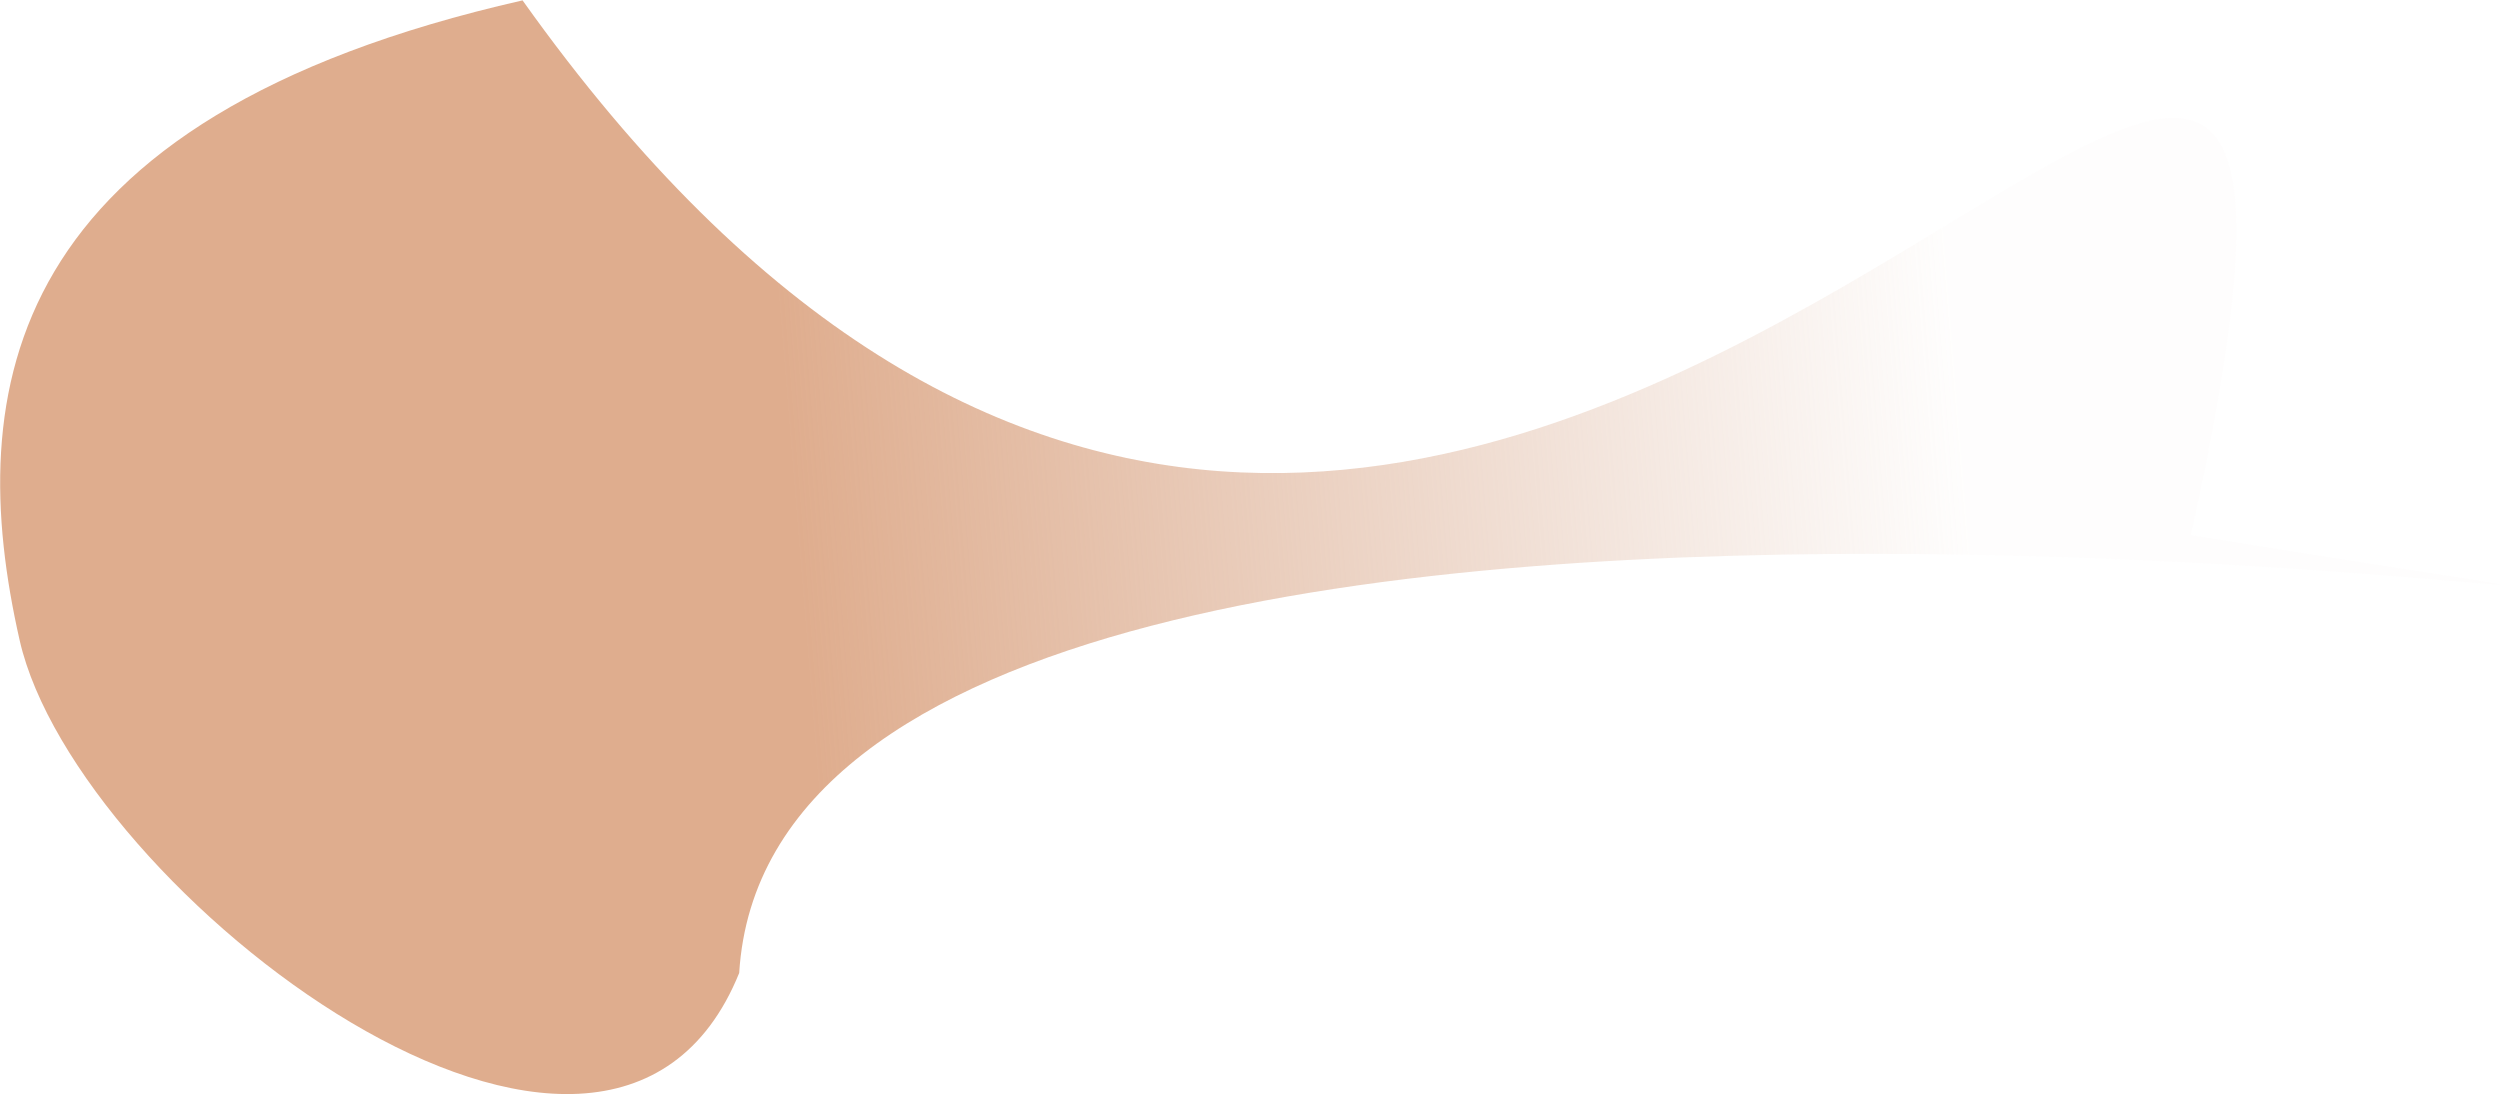
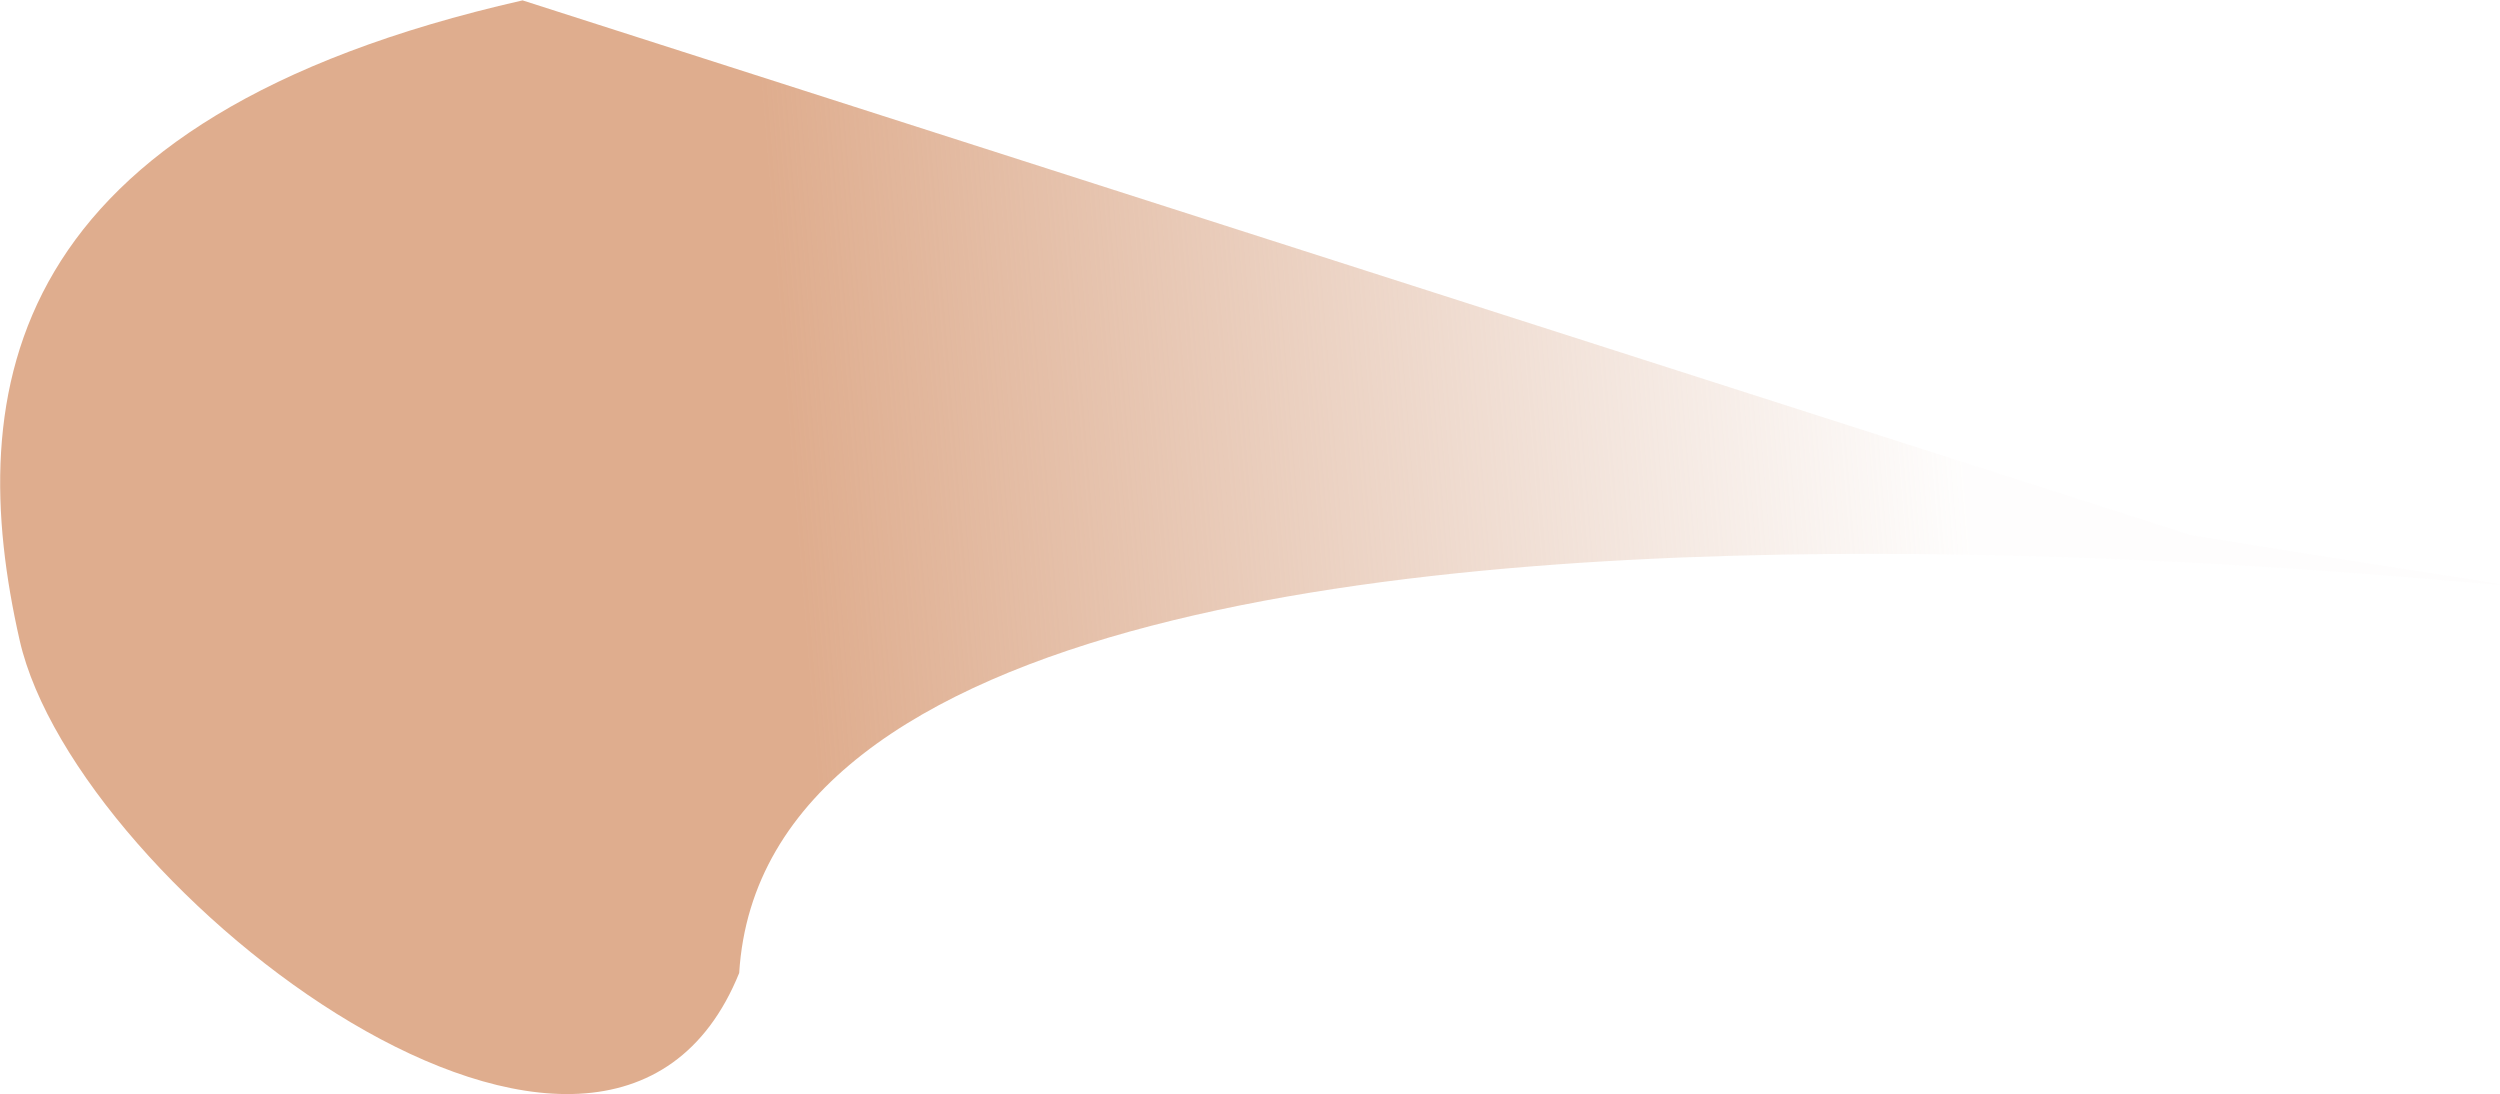
<svg xmlns="http://www.w3.org/2000/svg" width="4340" height="1900" viewBox="0 0 4340 1900" fill="none">
-   <path d="M3803.32 929.001C5855.61 1261.39 1361.22 431.22 1283.25 1689.07C1053.69 2255.84 132.413 1544.28 34.127 1111.58C-64.159 678.879 2.636 206.115 907.175 0.652C2549.41 2308.39 4275.26 -1212.86 3803.32 929.001Z" fill="url(#paint0_linear_77_2)" />
+   <path d="M3803.32 929.001C5855.61 1261.39 1361.22 431.22 1283.25 1689.07C1053.69 2255.84 132.413 1544.28 34.127 1111.58C-64.159 678.879 2.636 206.115 907.175 0.652Z" fill="url(#paint0_linear_77_2)" />
  <defs>
    <linearGradient id="paint0_linear_77_2" x1="1350.07" y1="533.304" x2="3371.18" y2="369.394" gradientUnits="userSpaceOnUse">
      <stop stop-color="#DFAD8E" />
      <stop offset="1" stop-color="#D8AE96" stop-opacity="0.02" />
    </linearGradient>
  </defs>
</svg>